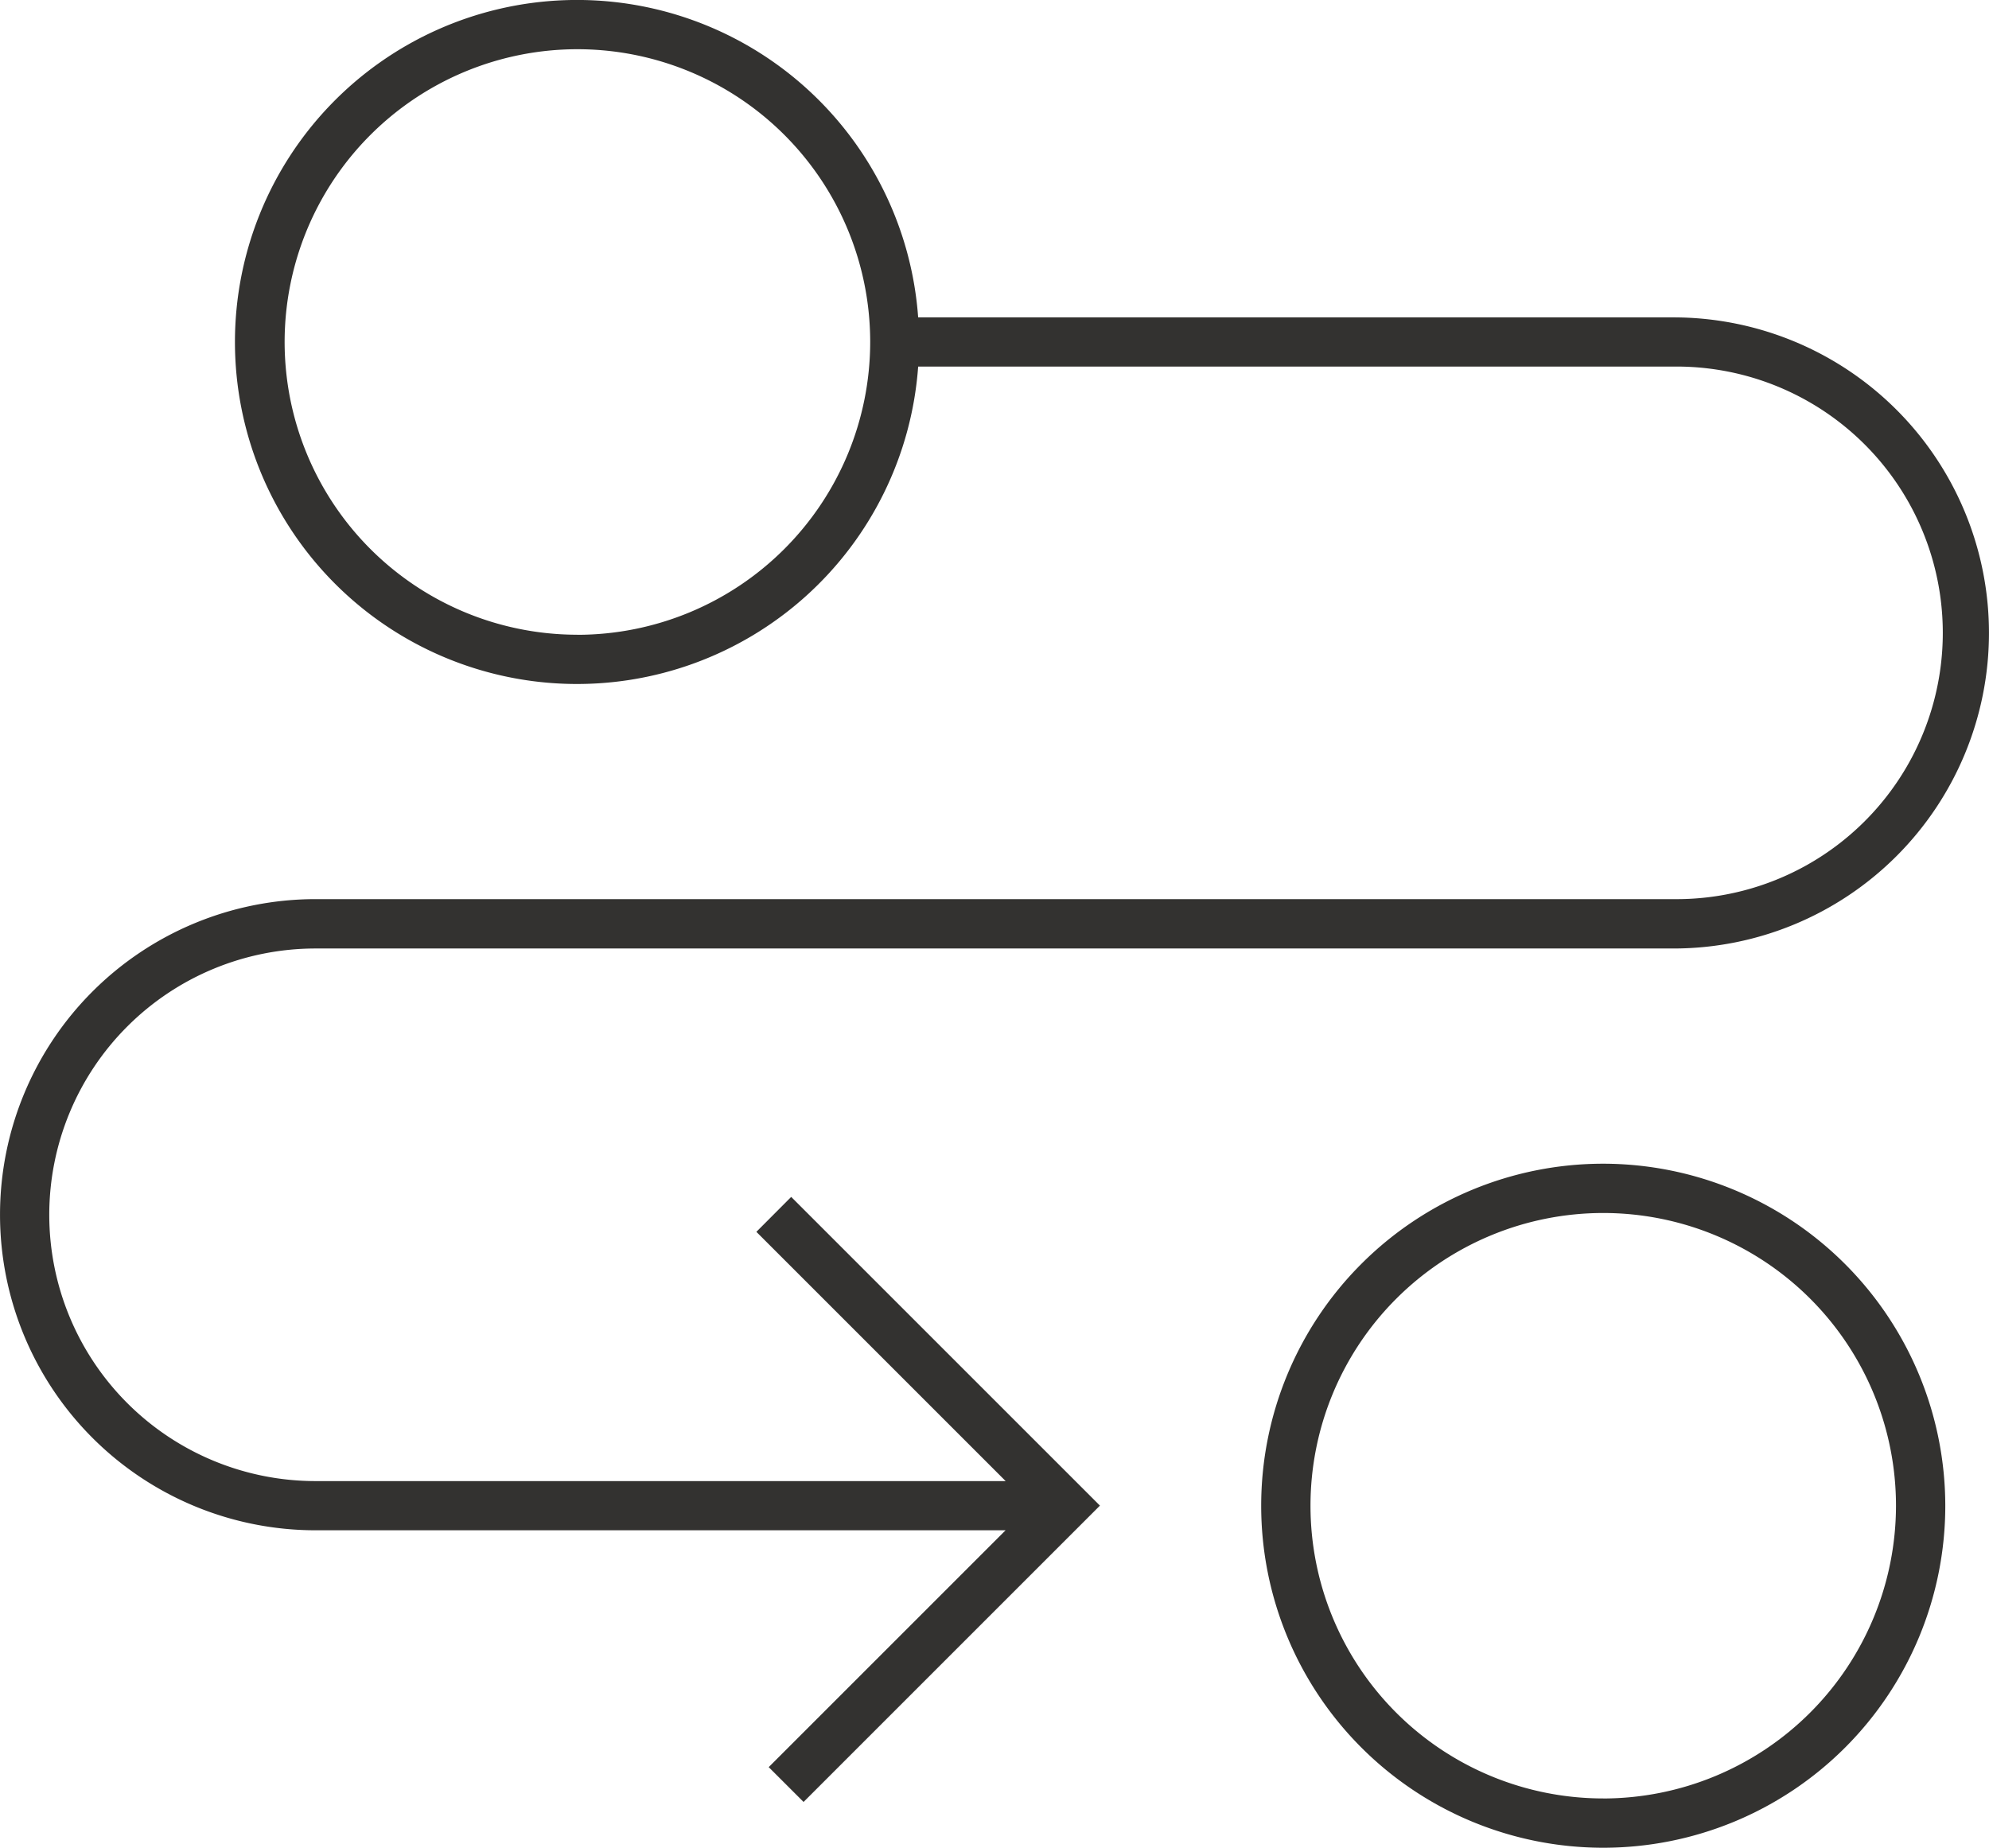
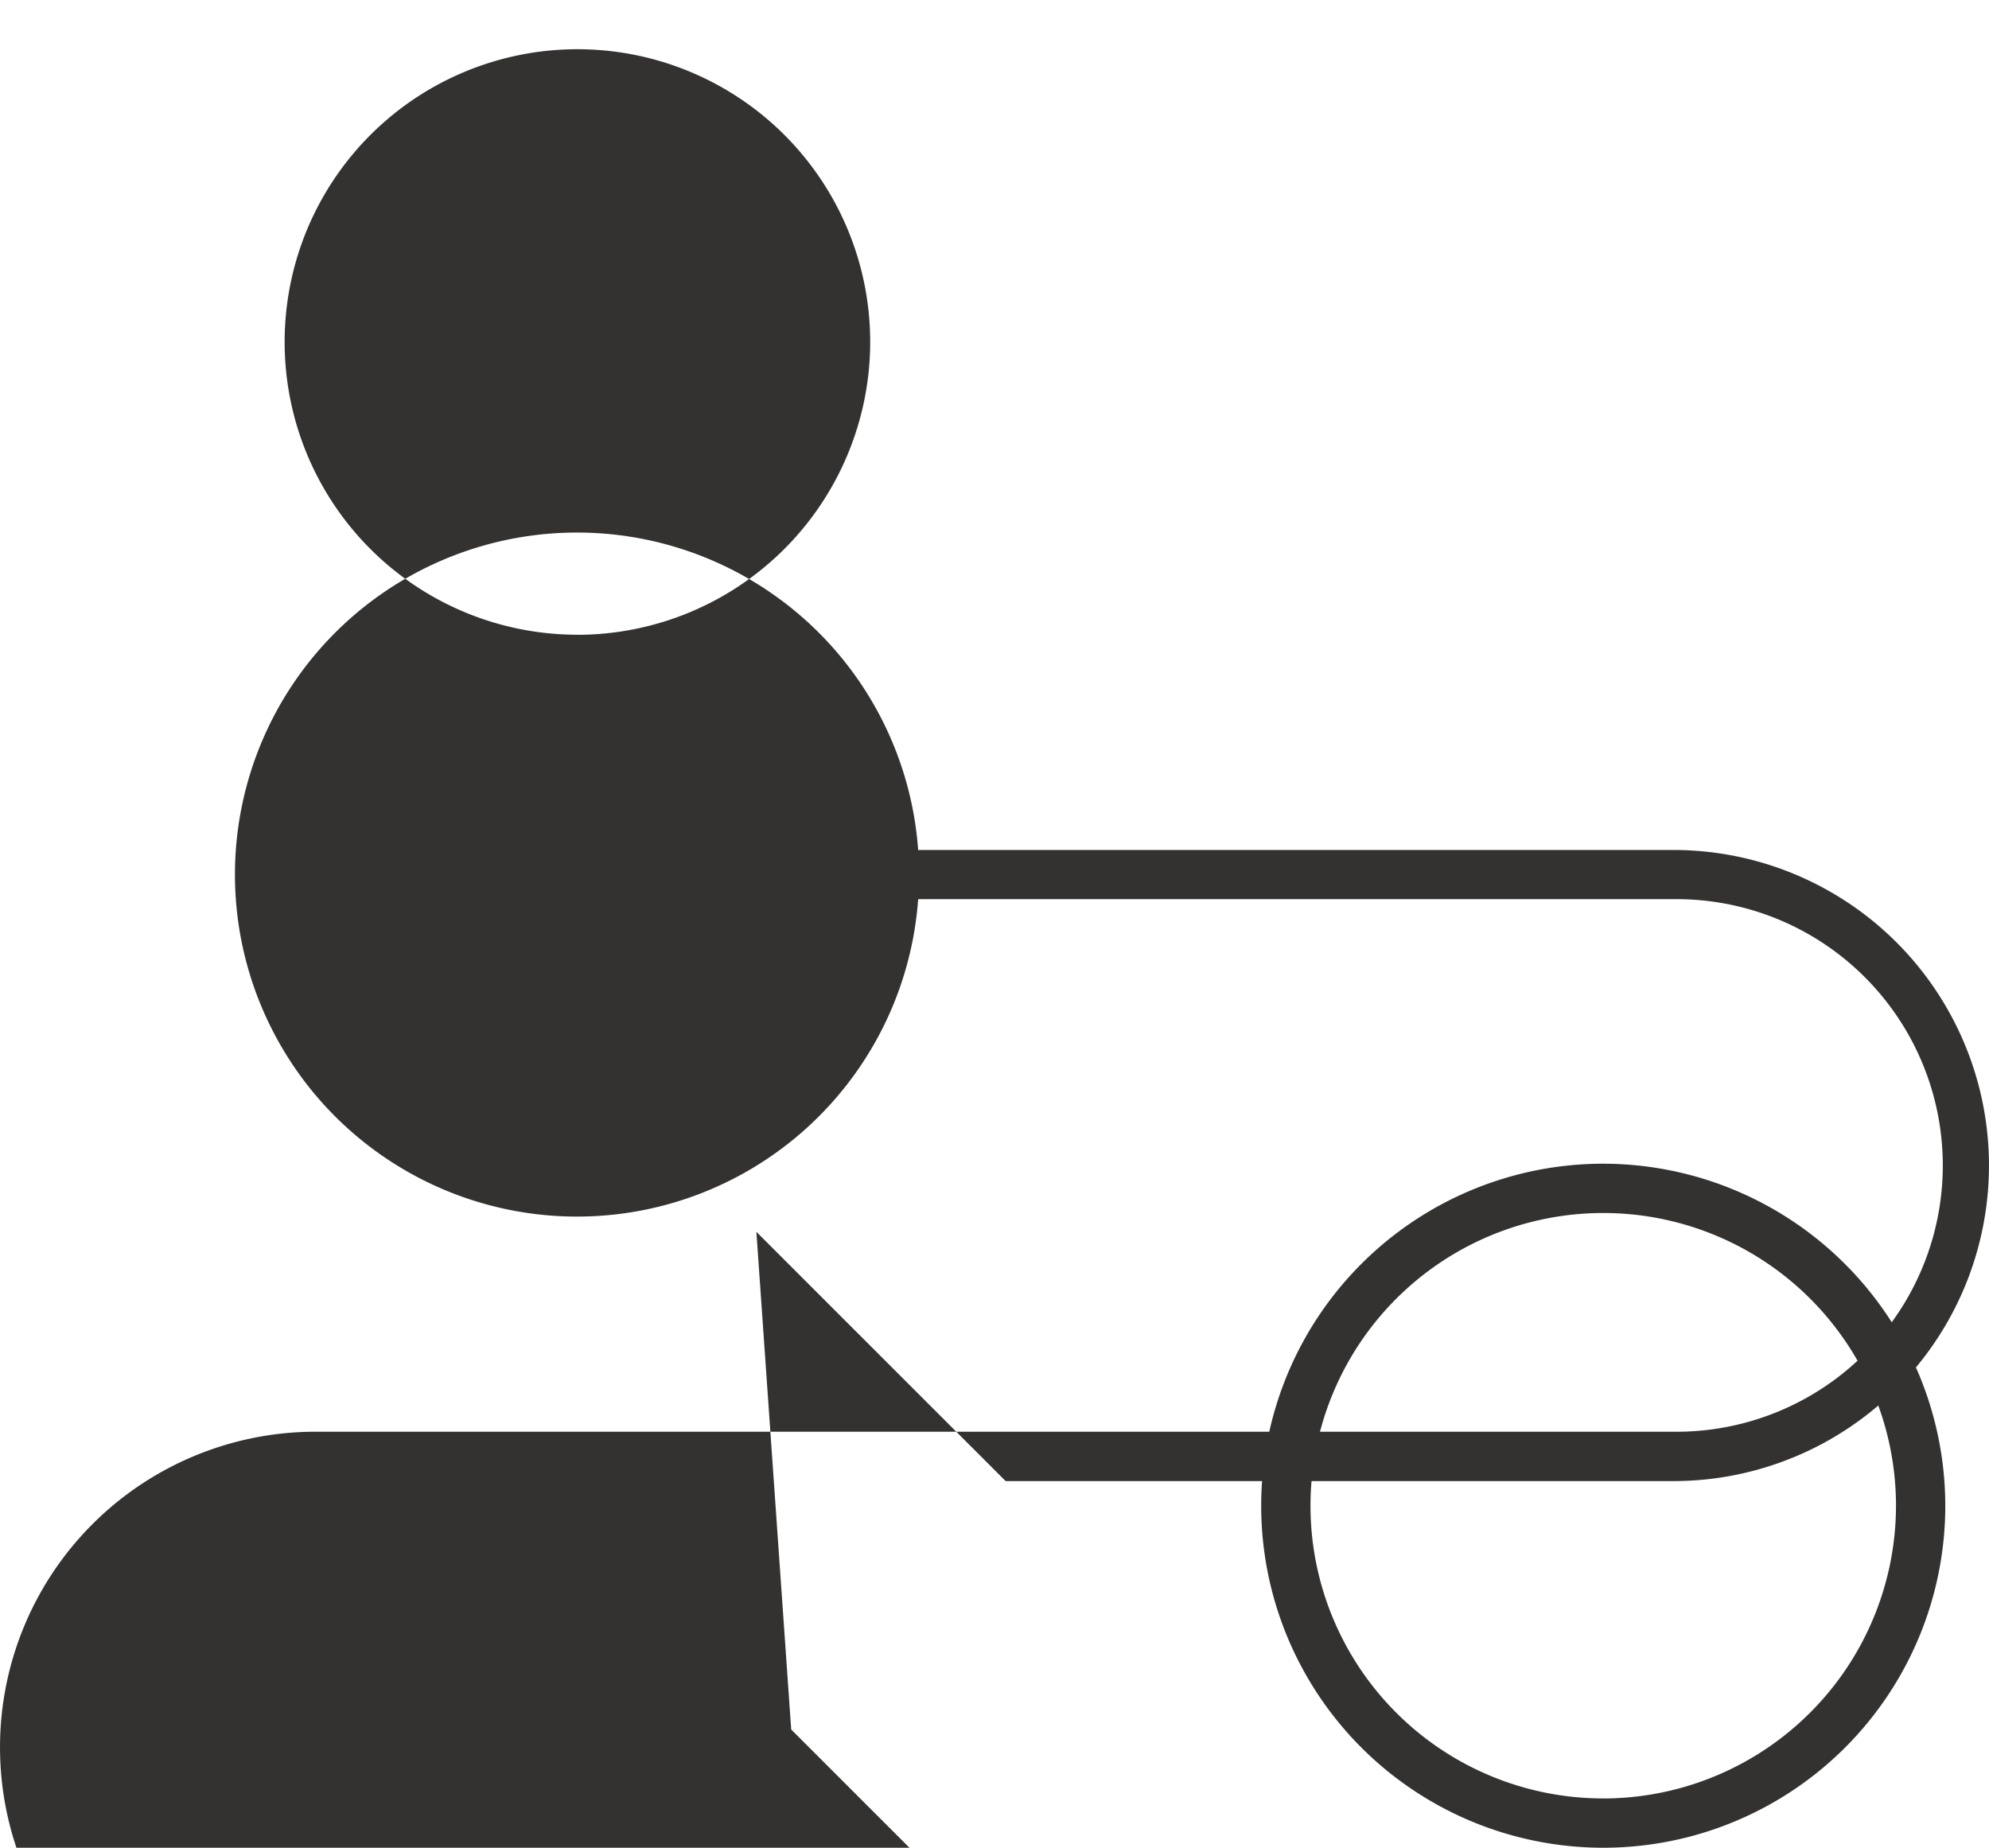
<svg xmlns="http://www.w3.org/2000/svg" height="52.588" viewBox="0 0 56.603 52.588" width="56.603">
-   <path d="m571.923 1669.453a9.734 9.734 0 1 0 9.734 9.734 9.745 9.745 0 0 0 -9.734-9.734zm0 18.065a8.331 8.331 0 1 1 8.331-8.331 8.341 8.341 0 0 1 -8.331 8.332zm-24.1-16.126 7.094 7.094h-19.638a7.579 7.579 0 1 1 0-15.158h38.64a8.981 8.981 0 1 0 0-17.962h-21.492a9.734 9.734 0 1 0 0 1.4h21.493a7.579 7.579 0 1 1 0 15.157h-38.64a8.981 8.981 0 1 0 0 17.963h19.635l-6.741 6.741.992.991 8.434-8.434-8.786-8.786zm-5.093-16.994a8.332 8.332 0 1 1 8.332-8.331 8.341 8.341 0 0 1 -8.334 8.333z" fill="#333230" transform="translate(-526.298 -1636.333)" />
+   <path d="m571.923 1669.453a9.734 9.734 0 1 0 9.734 9.734 9.745 9.745 0 0 0 -9.734-9.734zm0 18.065a8.331 8.331 0 1 1 8.331-8.331 8.341 8.341 0 0 1 -8.331 8.332zm-24.1-16.126 7.094 7.094h-19.638h38.64a8.981 8.981 0 1 0 0-17.962h-21.492a9.734 9.734 0 1 0 0 1.4h21.493a7.579 7.579 0 1 1 0 15.157h-38.64a8.981 8.981 0 1 0 0 17.963h19.635l-6.741 6.741.992.991 8.434-8.434-8.786-8.786zm-5.093-16.994a8.332 8.332 0 1 1 8.332-8.331 8.341 8.341 0 0 1 -8.334 8.333z" fill="#333230" transform="translate(-526.298 -1636.333)" />
</svg>